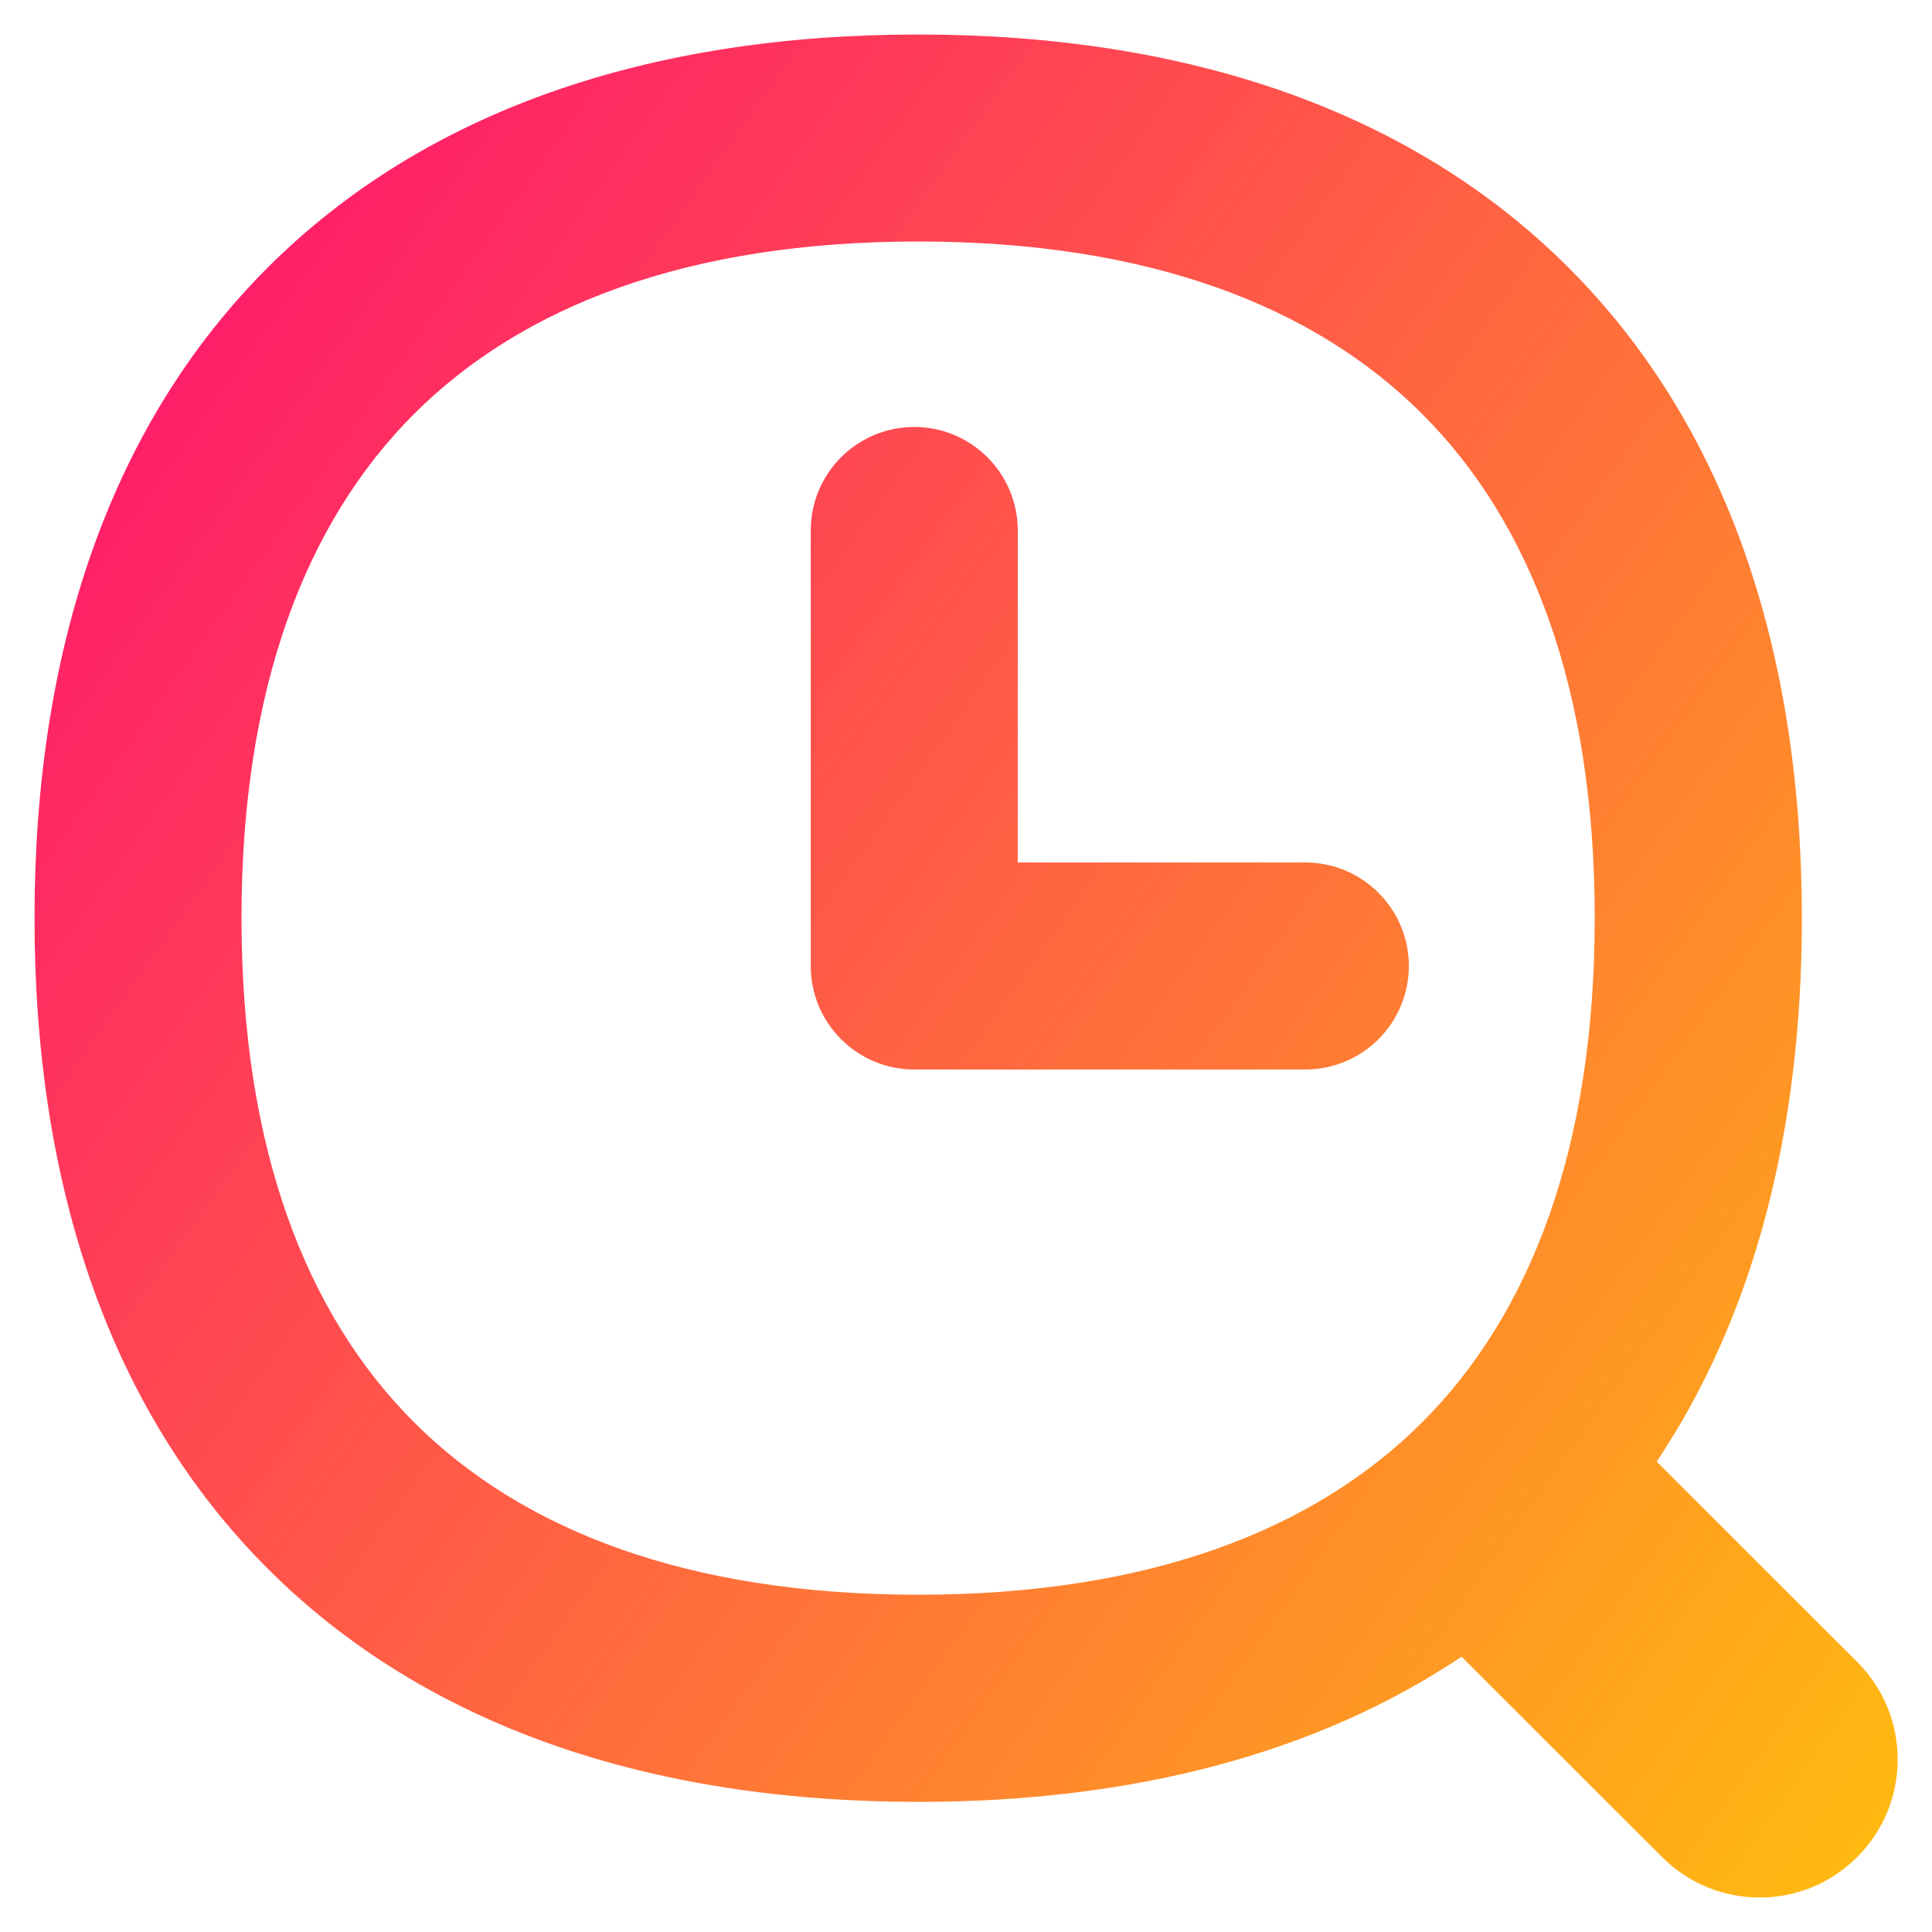
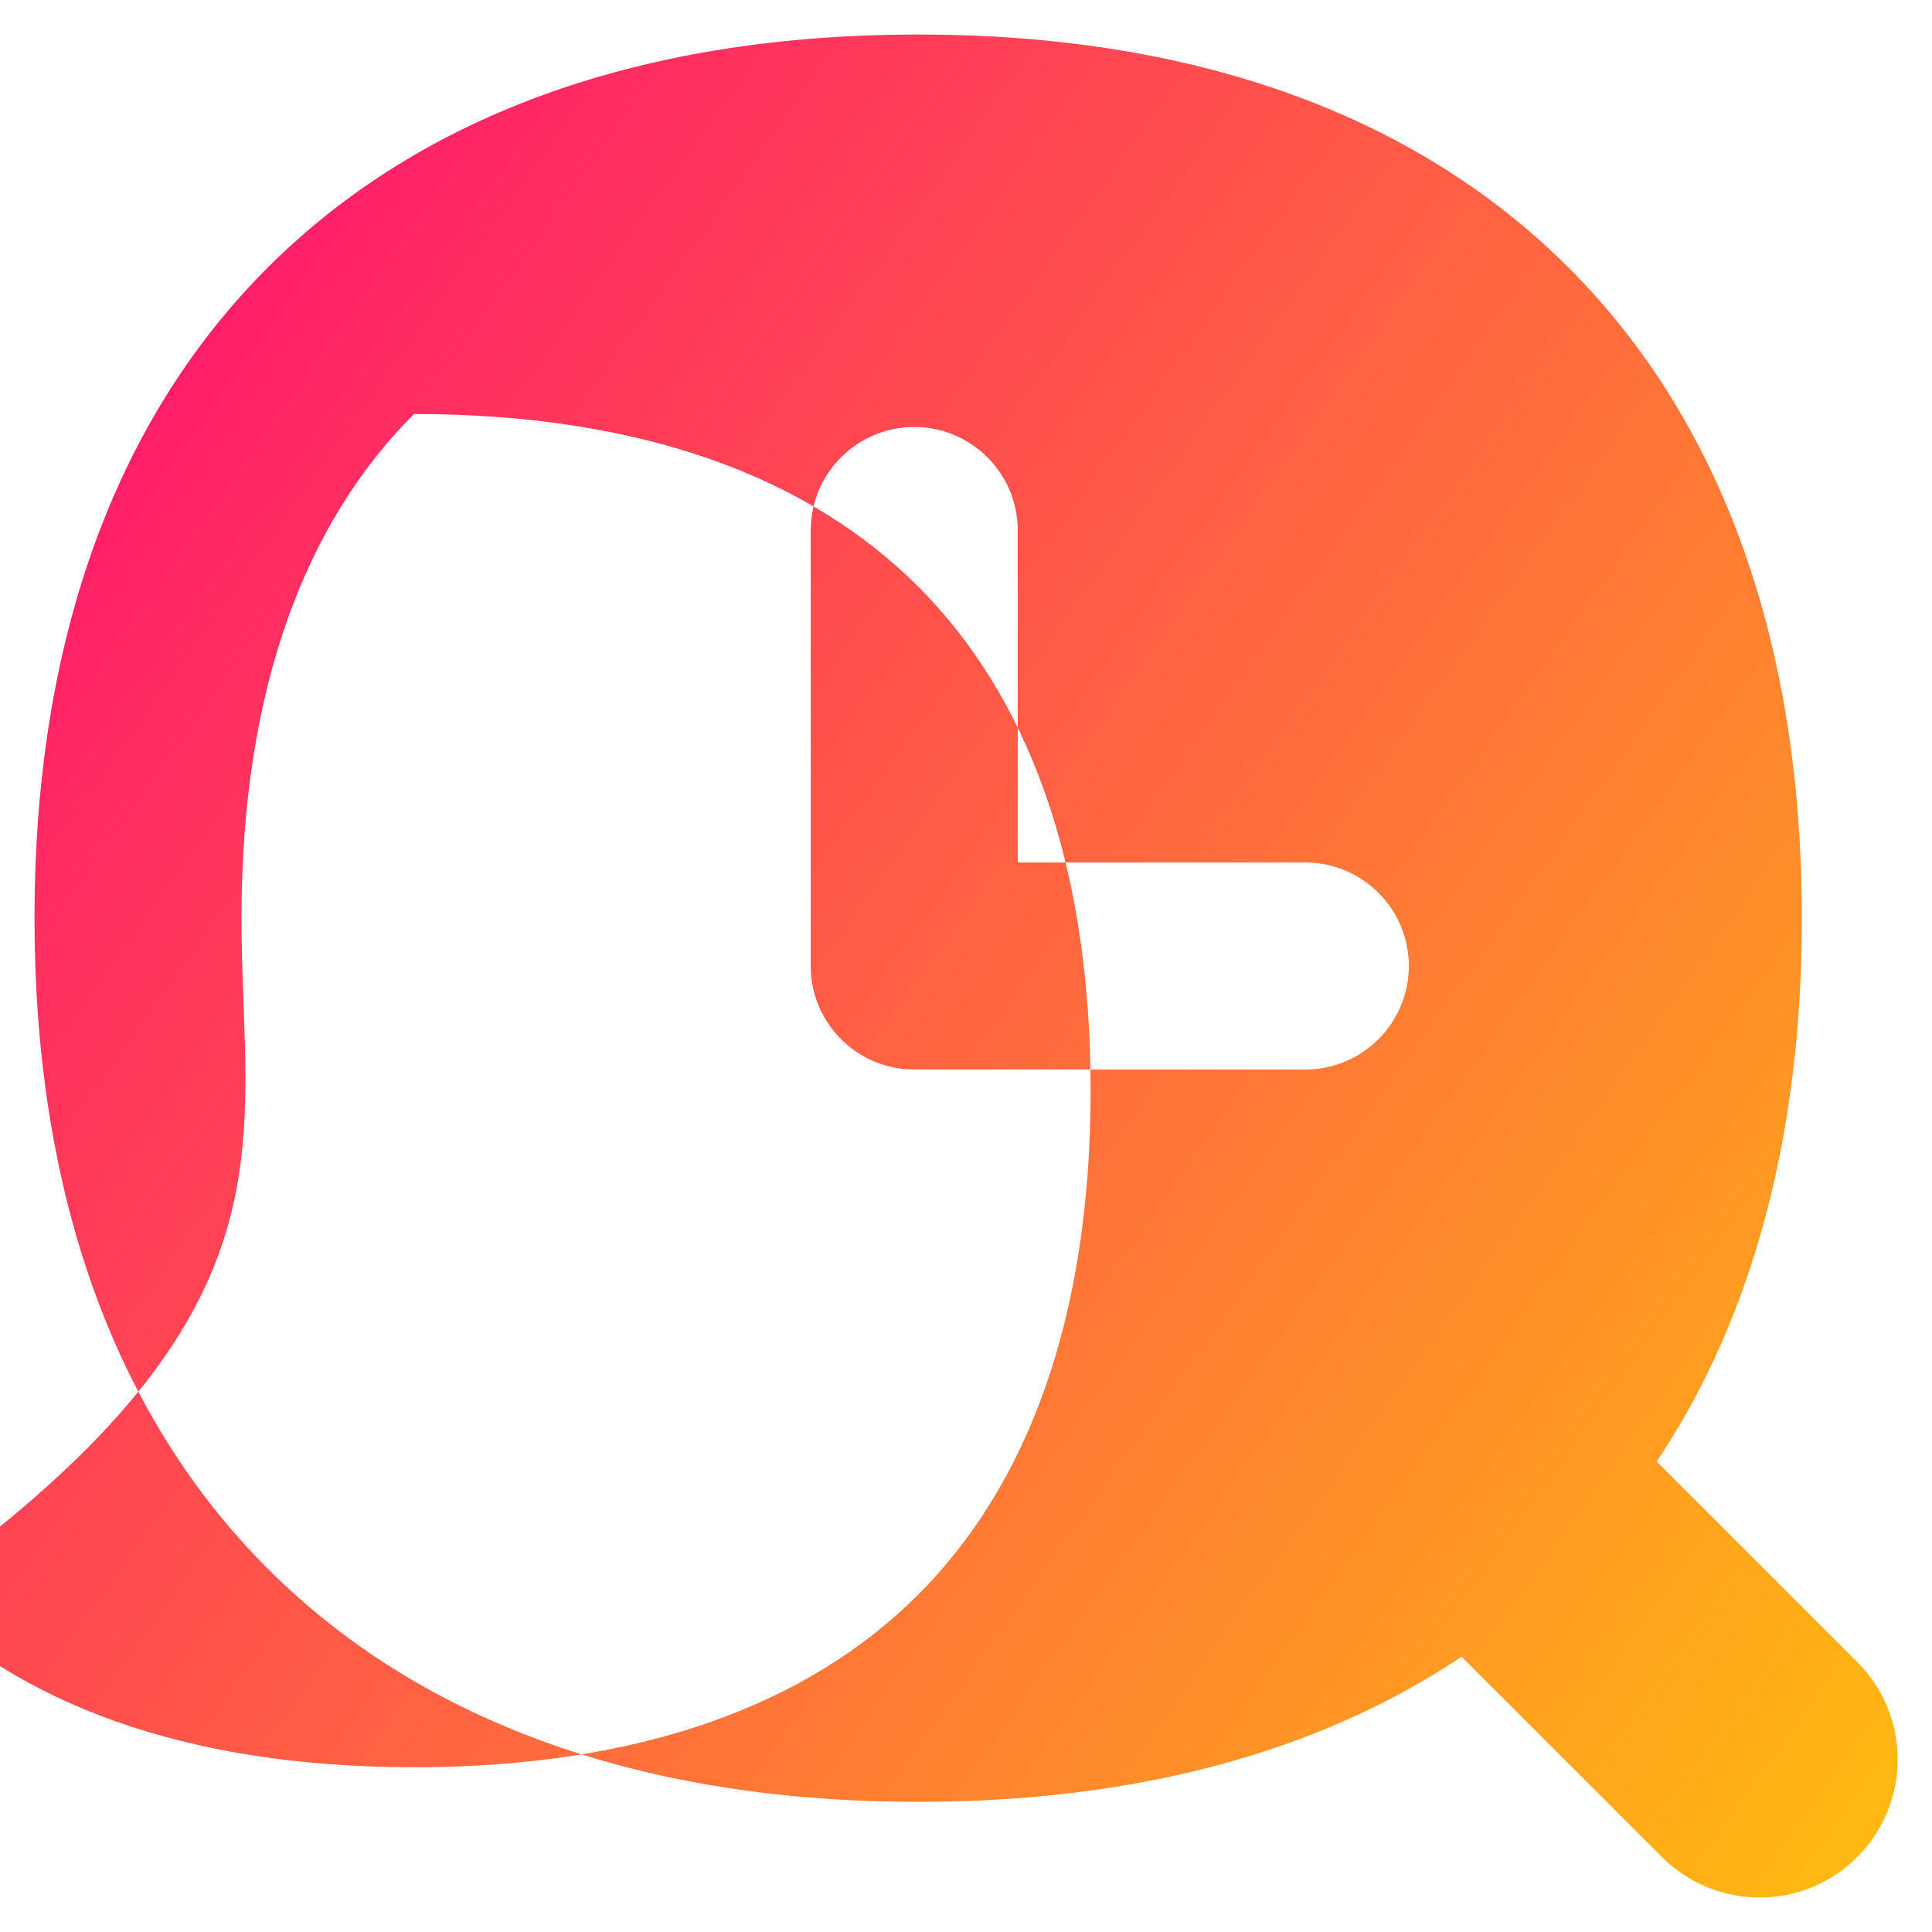
<svg xmlns="http://www.w3.org/2000/svg" fill="none" viewBox="0 0 14 14" id="Search-History-Browser--Streamline-Flex-Gradient">
  <desc>
    Search History Browser Streamline Icon: https://streamlinehq.com
  </desc>
  <g id="search-history-browser">
-     <path id="Union" fill="url(#paint0_linear_9371_8051)" fill-rule="evenodd" d="M1.75 6.653c0-1.671.468-2.871 1.25-3.653C3.783 2.218 4.982 1.75 6.653 1.75c1.671 0 2.871.468 3.653 1.25.783.783 1.25 1.982 1.25 3.653 0 1.671-.468 2.871-1.25 3.653-.783.783-1.982 1.25-3.653 1.25-1.671 0-2.871-.468-3.653-1.25C2.218 9.524 1.75 8.324 1.75 6.653ZM6.653.25c-1.947 0-3.574.55-4.714 1.69C.8 3.079.25 4.706.25 6.653c0 1.947.55 3.574 1.69 4.714 1.14 1.14 2.767 1.69 4.714 1.69 1.54 0 2.88-.344 3.937-1.052l1.453 1.452c.391.391 1.024.391 1.414 0 .391-.391.391-1.024 0-1.414l-1.453-1.452c.708-1.057 1.052-2.397 1.052-3.937 0-1.947-.55-3.574-1.69-4.714C10.227.8 8.6.25 6.653.25Zm.722 3.594c0-.414-.336-.75-.75-.75s-.75.336-.75.75v3.156c0 .414.336.75.75.75h2.834c.414 0 .75-.336.75-.75 0-.414-.336-.75-.75-.75H7.375V3.844Z" clip-rule="evenodd" />
+     <path id="Union" fill="url(#paint0_linear_9371_8051)" fill-rule="evenodd" d="M1.75 6.653c0-1.671.468-2.871 1.25-3.653c1.671 0 2.871.468 3.653 1.25.783.783 1.25 1.982 1.25 3.653 0 1.671-.468 2.871-1.25 3.653-.783.783-1.982 1.25-3.653 1.25-1.671 0-2.871-.468-3.653-1.25C2.218 9.524 1.75 8.324 1.75 6.653ZM6.653.25c-1.947 0-3.574.55-4.714 1.69C.8 3.079.25 4.706.25 6.653c0 1.947.55 3.574 1.69 4.714 1.14 1.14 2.767 1.69 4.714 1.69 1.54 0 2.88-.344 3.937-1.052l1.453 1.452c.391.391 1.024.391 1.414 0 .391-.391.391-1.024 0-1.414l-1.453-1.452c.708-1.057 1.052-2.397 1.052-3.937 0-1.947-.55-3.574-1.69-4.714C10.227.8 8.6.25 6.653.25Zm.722 3.594c0-.414-.336-.75-.75-.75s-.75.336-.75.75v3.156c0 .414.336.75.75.75h2.834c.414 0 .75-.336.75-.75 0-.414-.336-.75-.75-.75H7.375V3.844Z" clip-rule="evenodd" />
  </g>
  <defs>
    <linearGradient id="paint0_linear_9371_8051" x1="14.92" x2="-3.29" y1="16.61" y2="3.674" gradientUnits="userSpaceOnUse">
      <stop stop-color="#ffd600" />
      <stop offset="1" stop-color="#ff007a" />
    </linearGradient>
  </defs>
</svg>